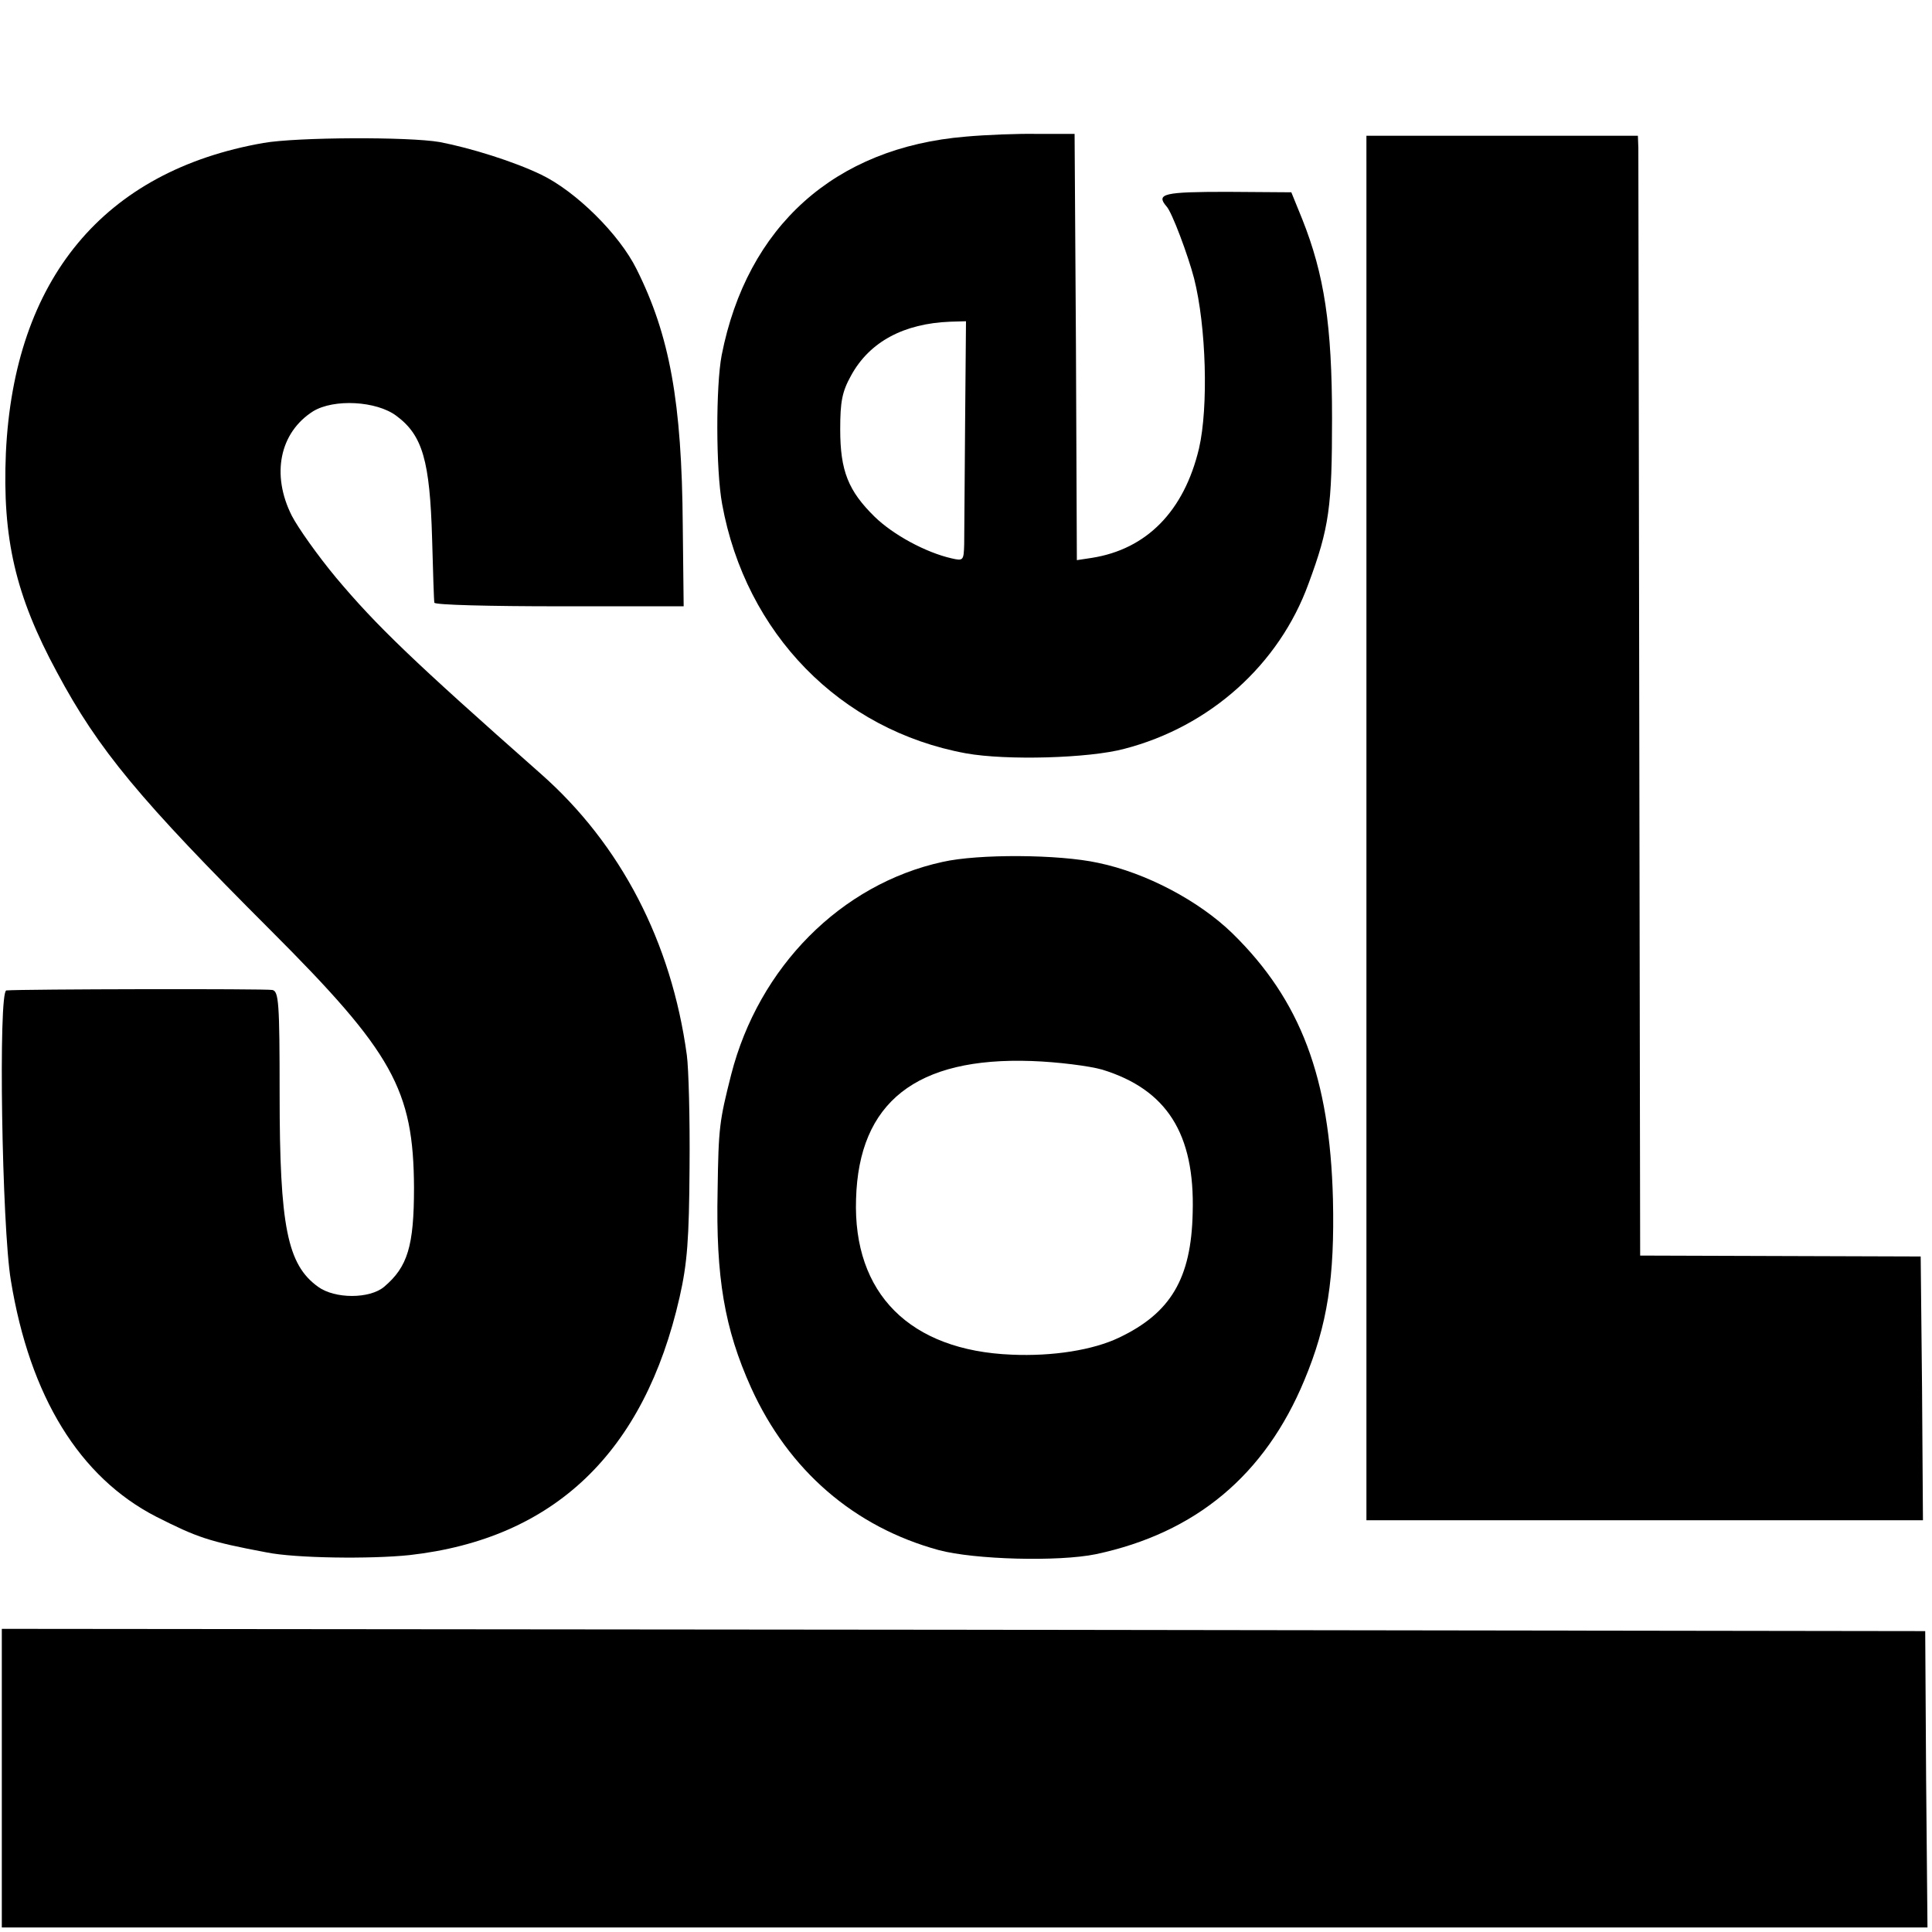
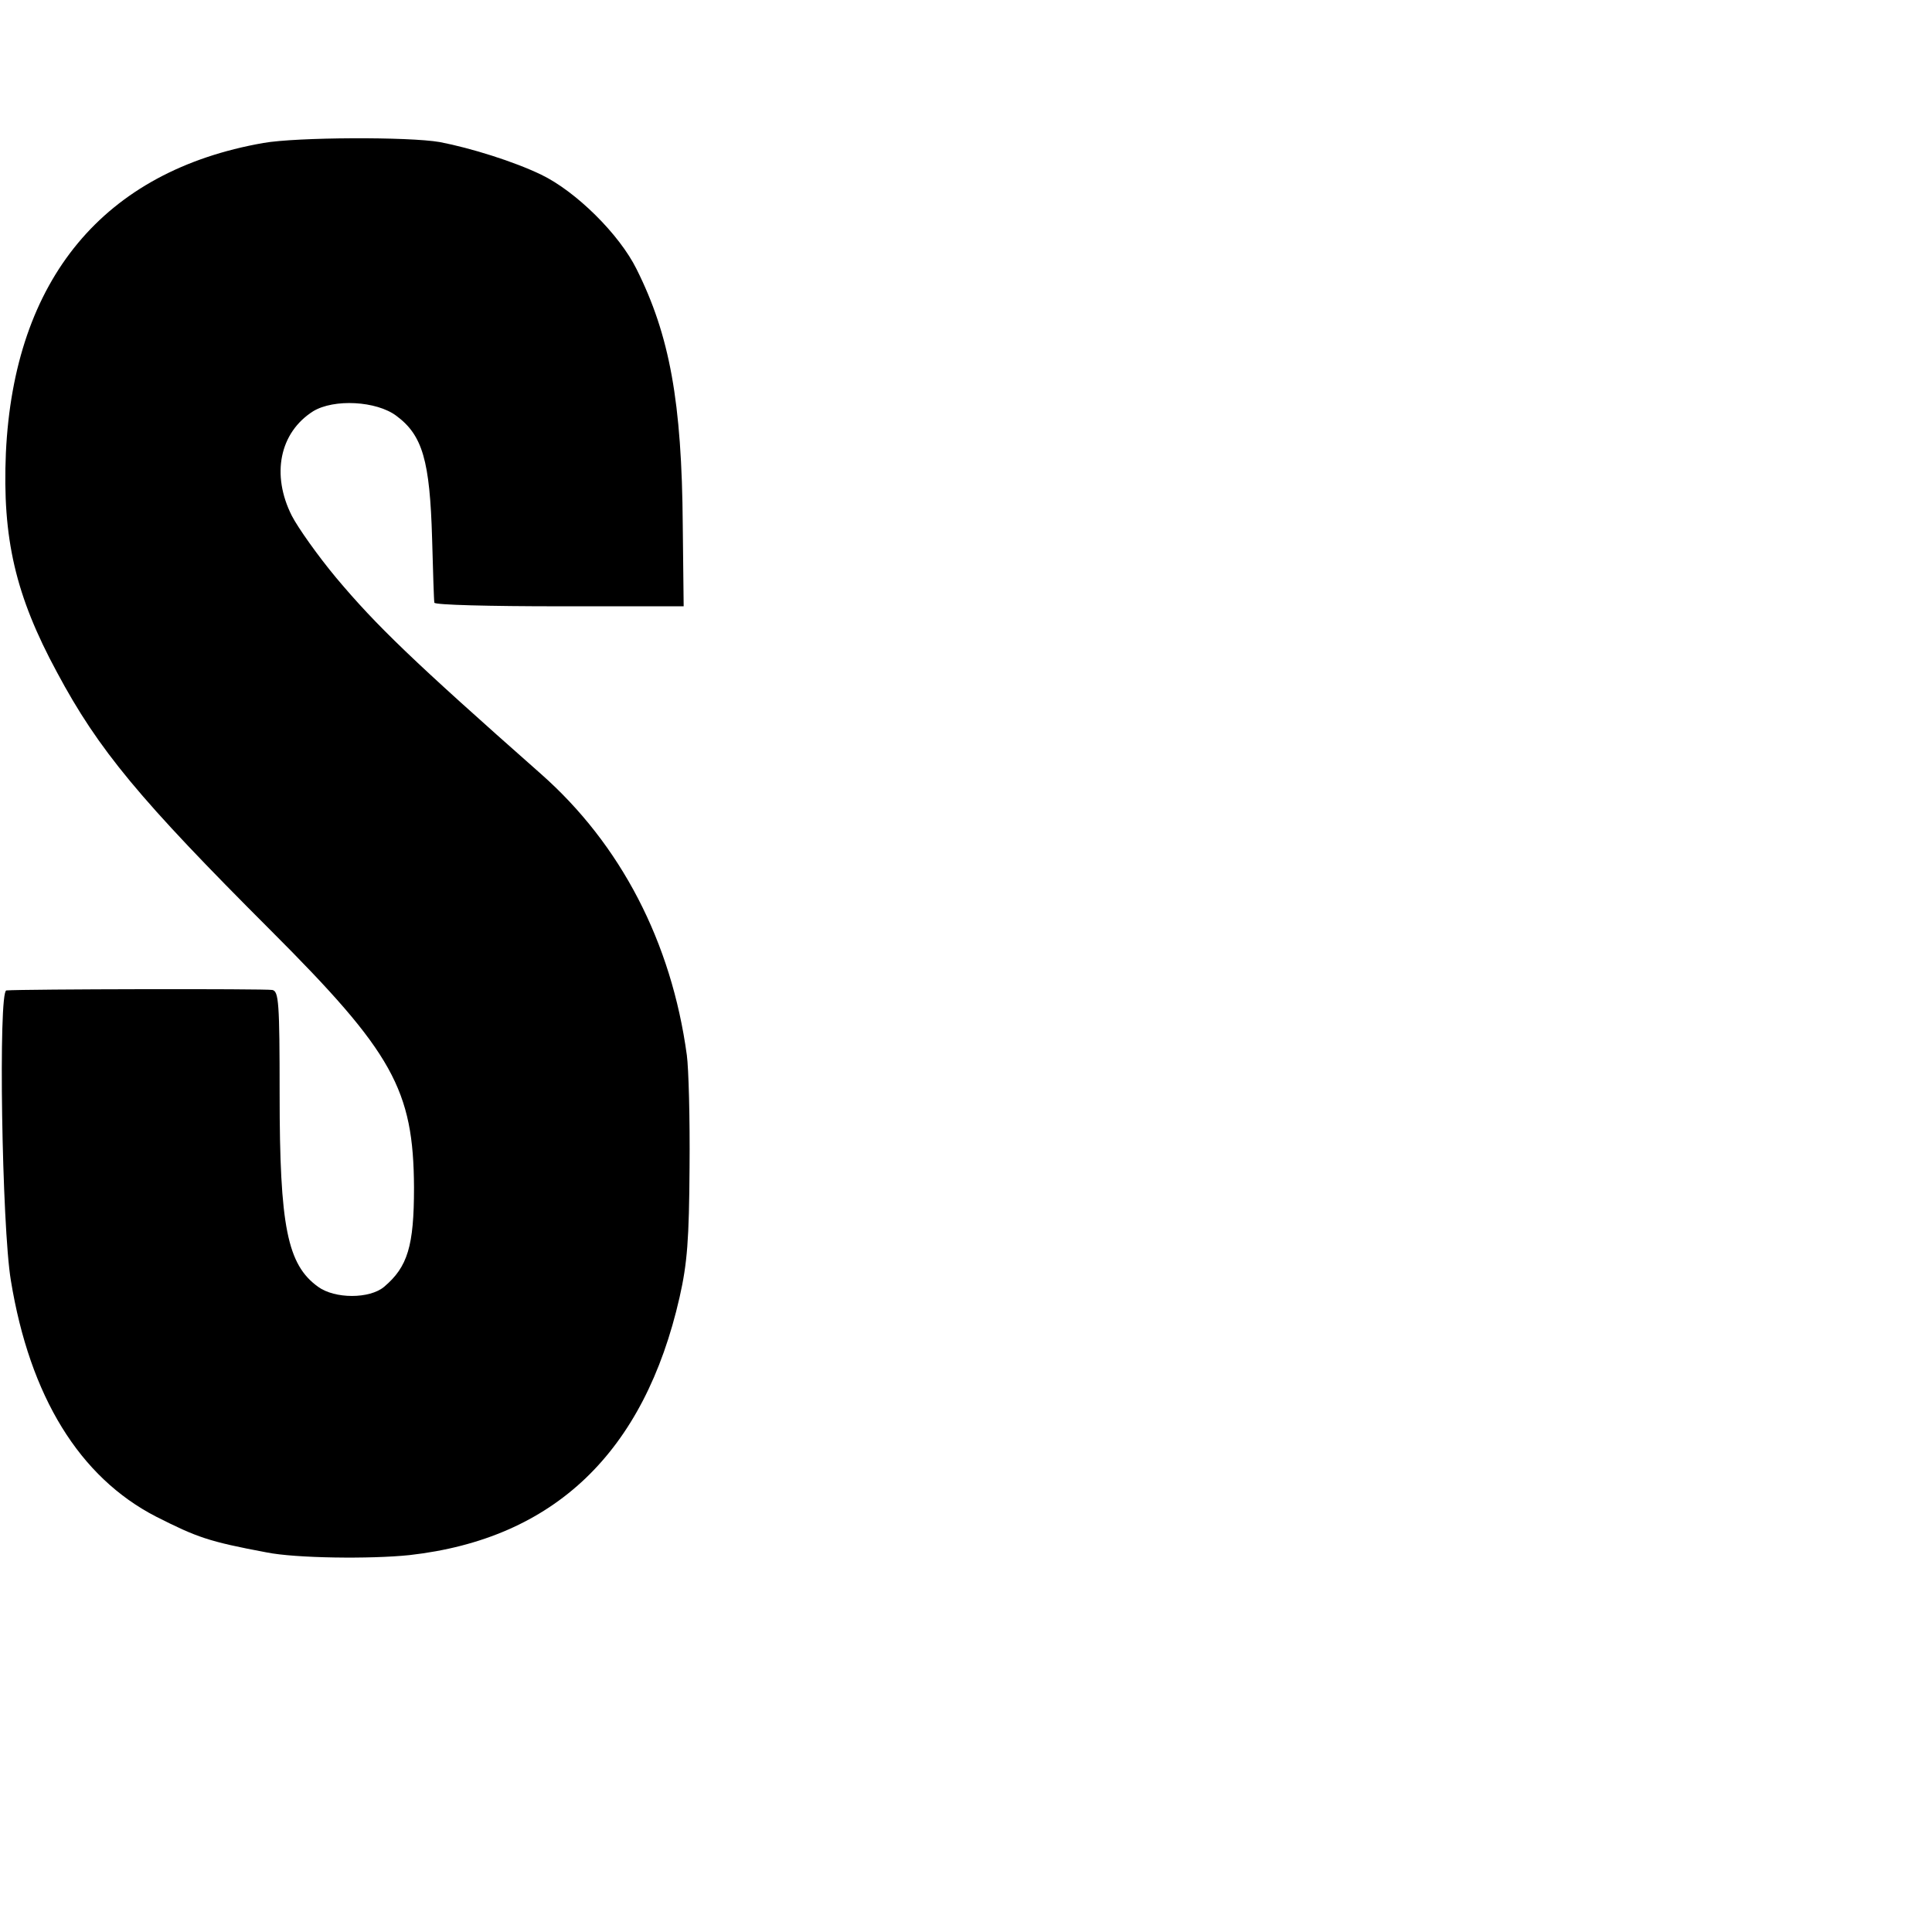
<svg xmlns="http://www.w3.org/2000/svg" version="1.0" width="427pt" height="427pt" viewBox="0 0 427 427" preserveAspectRatio="xMidYMid meet">
  <g transform="translate(0,427) scale(0.1,-0.1)" fill="#000000" stroke="none">
-     <path d="M2134 3968 c-289 -24 -483 -198 -539 -483 -13 -68 -13 -253 1 -329 52 -286 261 -500 539 -551 89 -16 272 -11 350 10 189 49 342 186 407 365 46 124 52 170 52 365 0 206 -17 318 -66 441 l-24 59 -142 1 c-139 0 -158 -4 -134 -32 12 -12 48 -109 61 -159 27 -106 32 -285 11 -376 -33 -139 -116 -223 -237 -242 l-33 -5 -2 471 -3 471 -80 0 c-44 1 -117 -2 -161 -6z m-1 -636 c-1 -125 -2 -244 -2 -265 -1 -36 -2 -37 -28 -31 -57 13 -129 52 -170 92 -58 57 -76 101 -76 193 0 61 4 83 24 119 41 75 117 115 219 119 l35 1 -2 -228z" />
    <path d="M582 3954 c-353 -62 -551 -301 -569 -685 -8 -189 21 -315 113 -485 92 -172 183 -281 472 -570 270 -270 316 -352 317 -569 0 -129 -14 -175 -66 -219 -32 -27 -109 -27 -146 0 -68 49 -85 133 -85 426 0 202 -2 227 -16 230 -14 3 -552 2 -588 -1 -18 -2 -10 -522 10 -641 42 -257 152 -435 321 -522 91 -46 116 -55 244 -79 64 -13 230 -15 316 -6 320 36 519 227 597 570 17 75 21 128 22 287 1 107 -2 219 -6 248 -34 250 -146 466 -323 622 -283 250 -363 327 -452 433 -40 48 -84 110 -98 137 -46 91 -27 184 47 231 46 28 140 23 184 -10 58 -43 74 -99 79 -271 2 -74 4 -138 5 -142 0 -5 124 -8 276 -8 l275 0 -2 179 c-2 273 -29 420 -102 566 -38 77 -134 172 -211 209 -60 29 -156 59 -224 72 -69 12 -316 11 -390 -2z" />
-     <path d="M3020 3913 c0 -60 0 -2590 0 -2855 l0 -148 615 0 615 0 -2 292 -3 291 -310 1 -310 1 -2 1210 c-1 666 -2 1222 -2 1238 l-1 27 -300 0 -300 0 0 -57z" />
-     <path d="M2083 2365 c-224 -49 -406 -232 -467 -470 -26 -103 -28 -116 -30 -257 -4 -191 15 -304 74 -435 83 -183 228 -308 415 -359 79 -21 264 -26 347 -9 221 47 374 175 461 385 51 122 67 227 63 400 -7 268 -71 439 -222 587 -74 72 -191 134 -297 156 -87 19 -265 20 -344 2z m353 -459 c143 -44 205 -142 200 -316 -3 -146 -49 -222 -162 -276 -58 -28 -148 -42 -238 -38 -225 9 -351 135 -344 344 6 214 133 314 388 305 58 -2 128 -11 156 -19z" />
-     <path d="M4 340 l0 -330 2128 0 2128 0 -3 327 -2 328 -2125 3 -2126 2 0 -330z" />
  </g>
</svg>